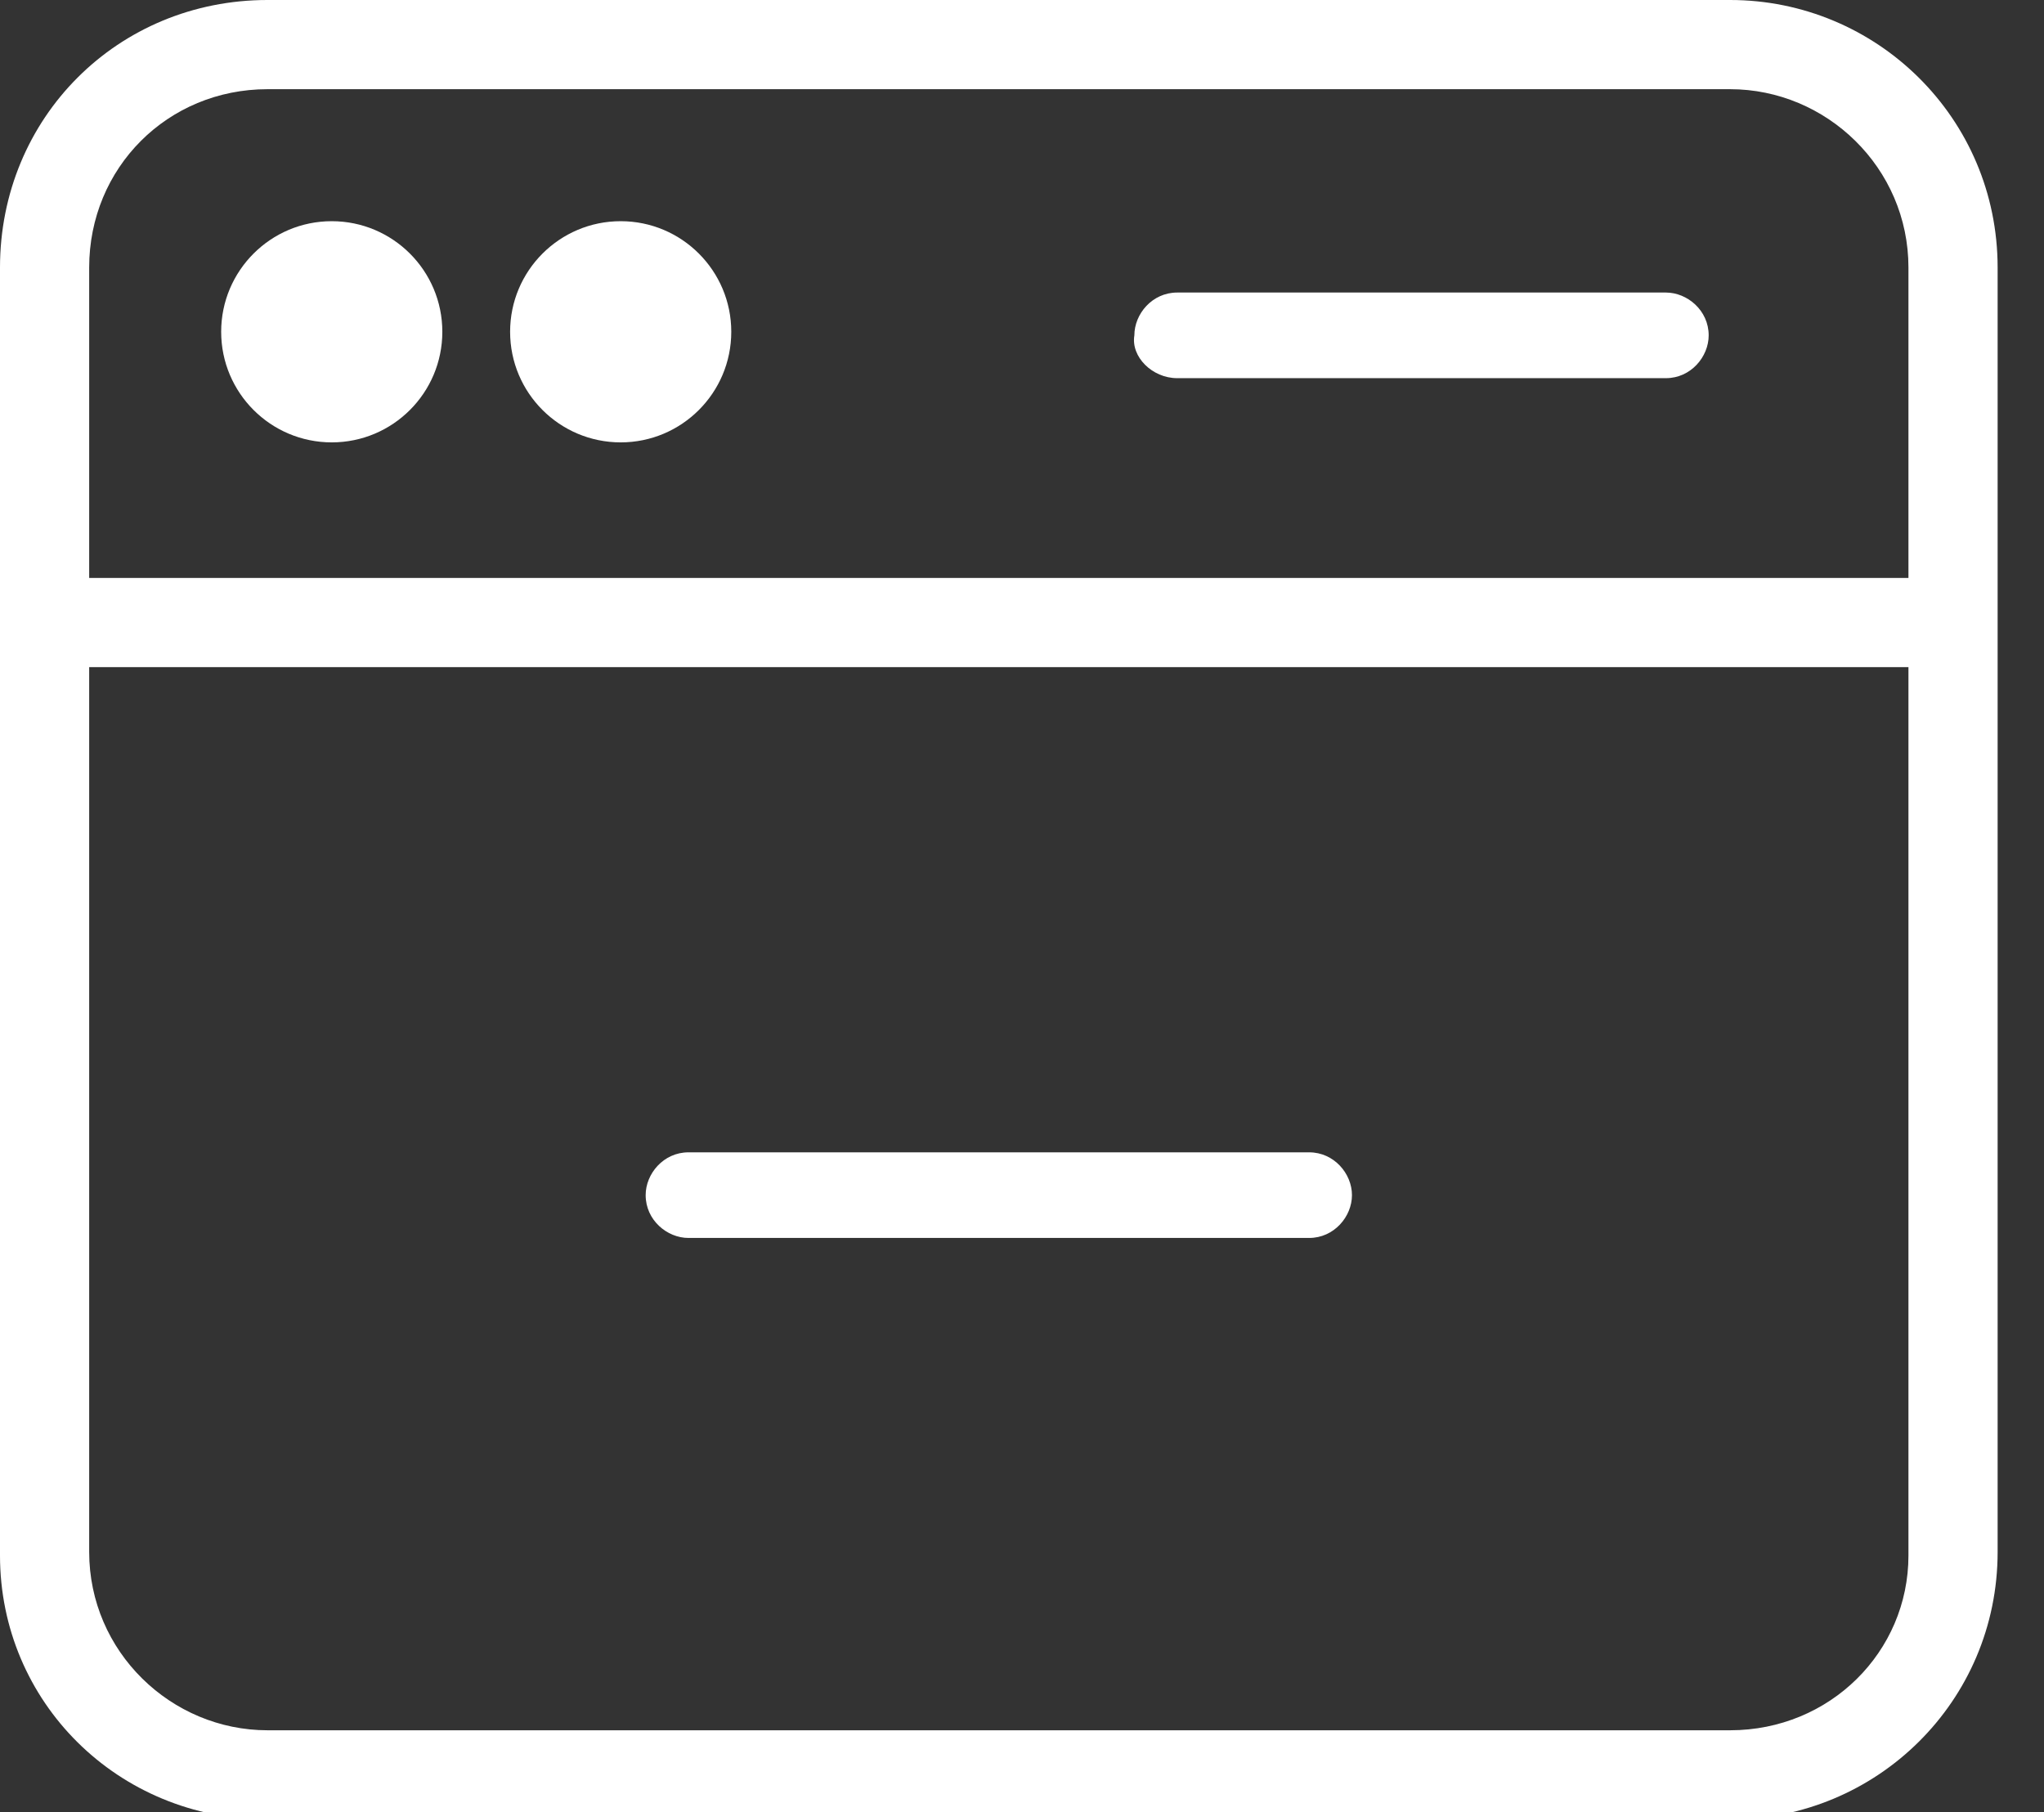
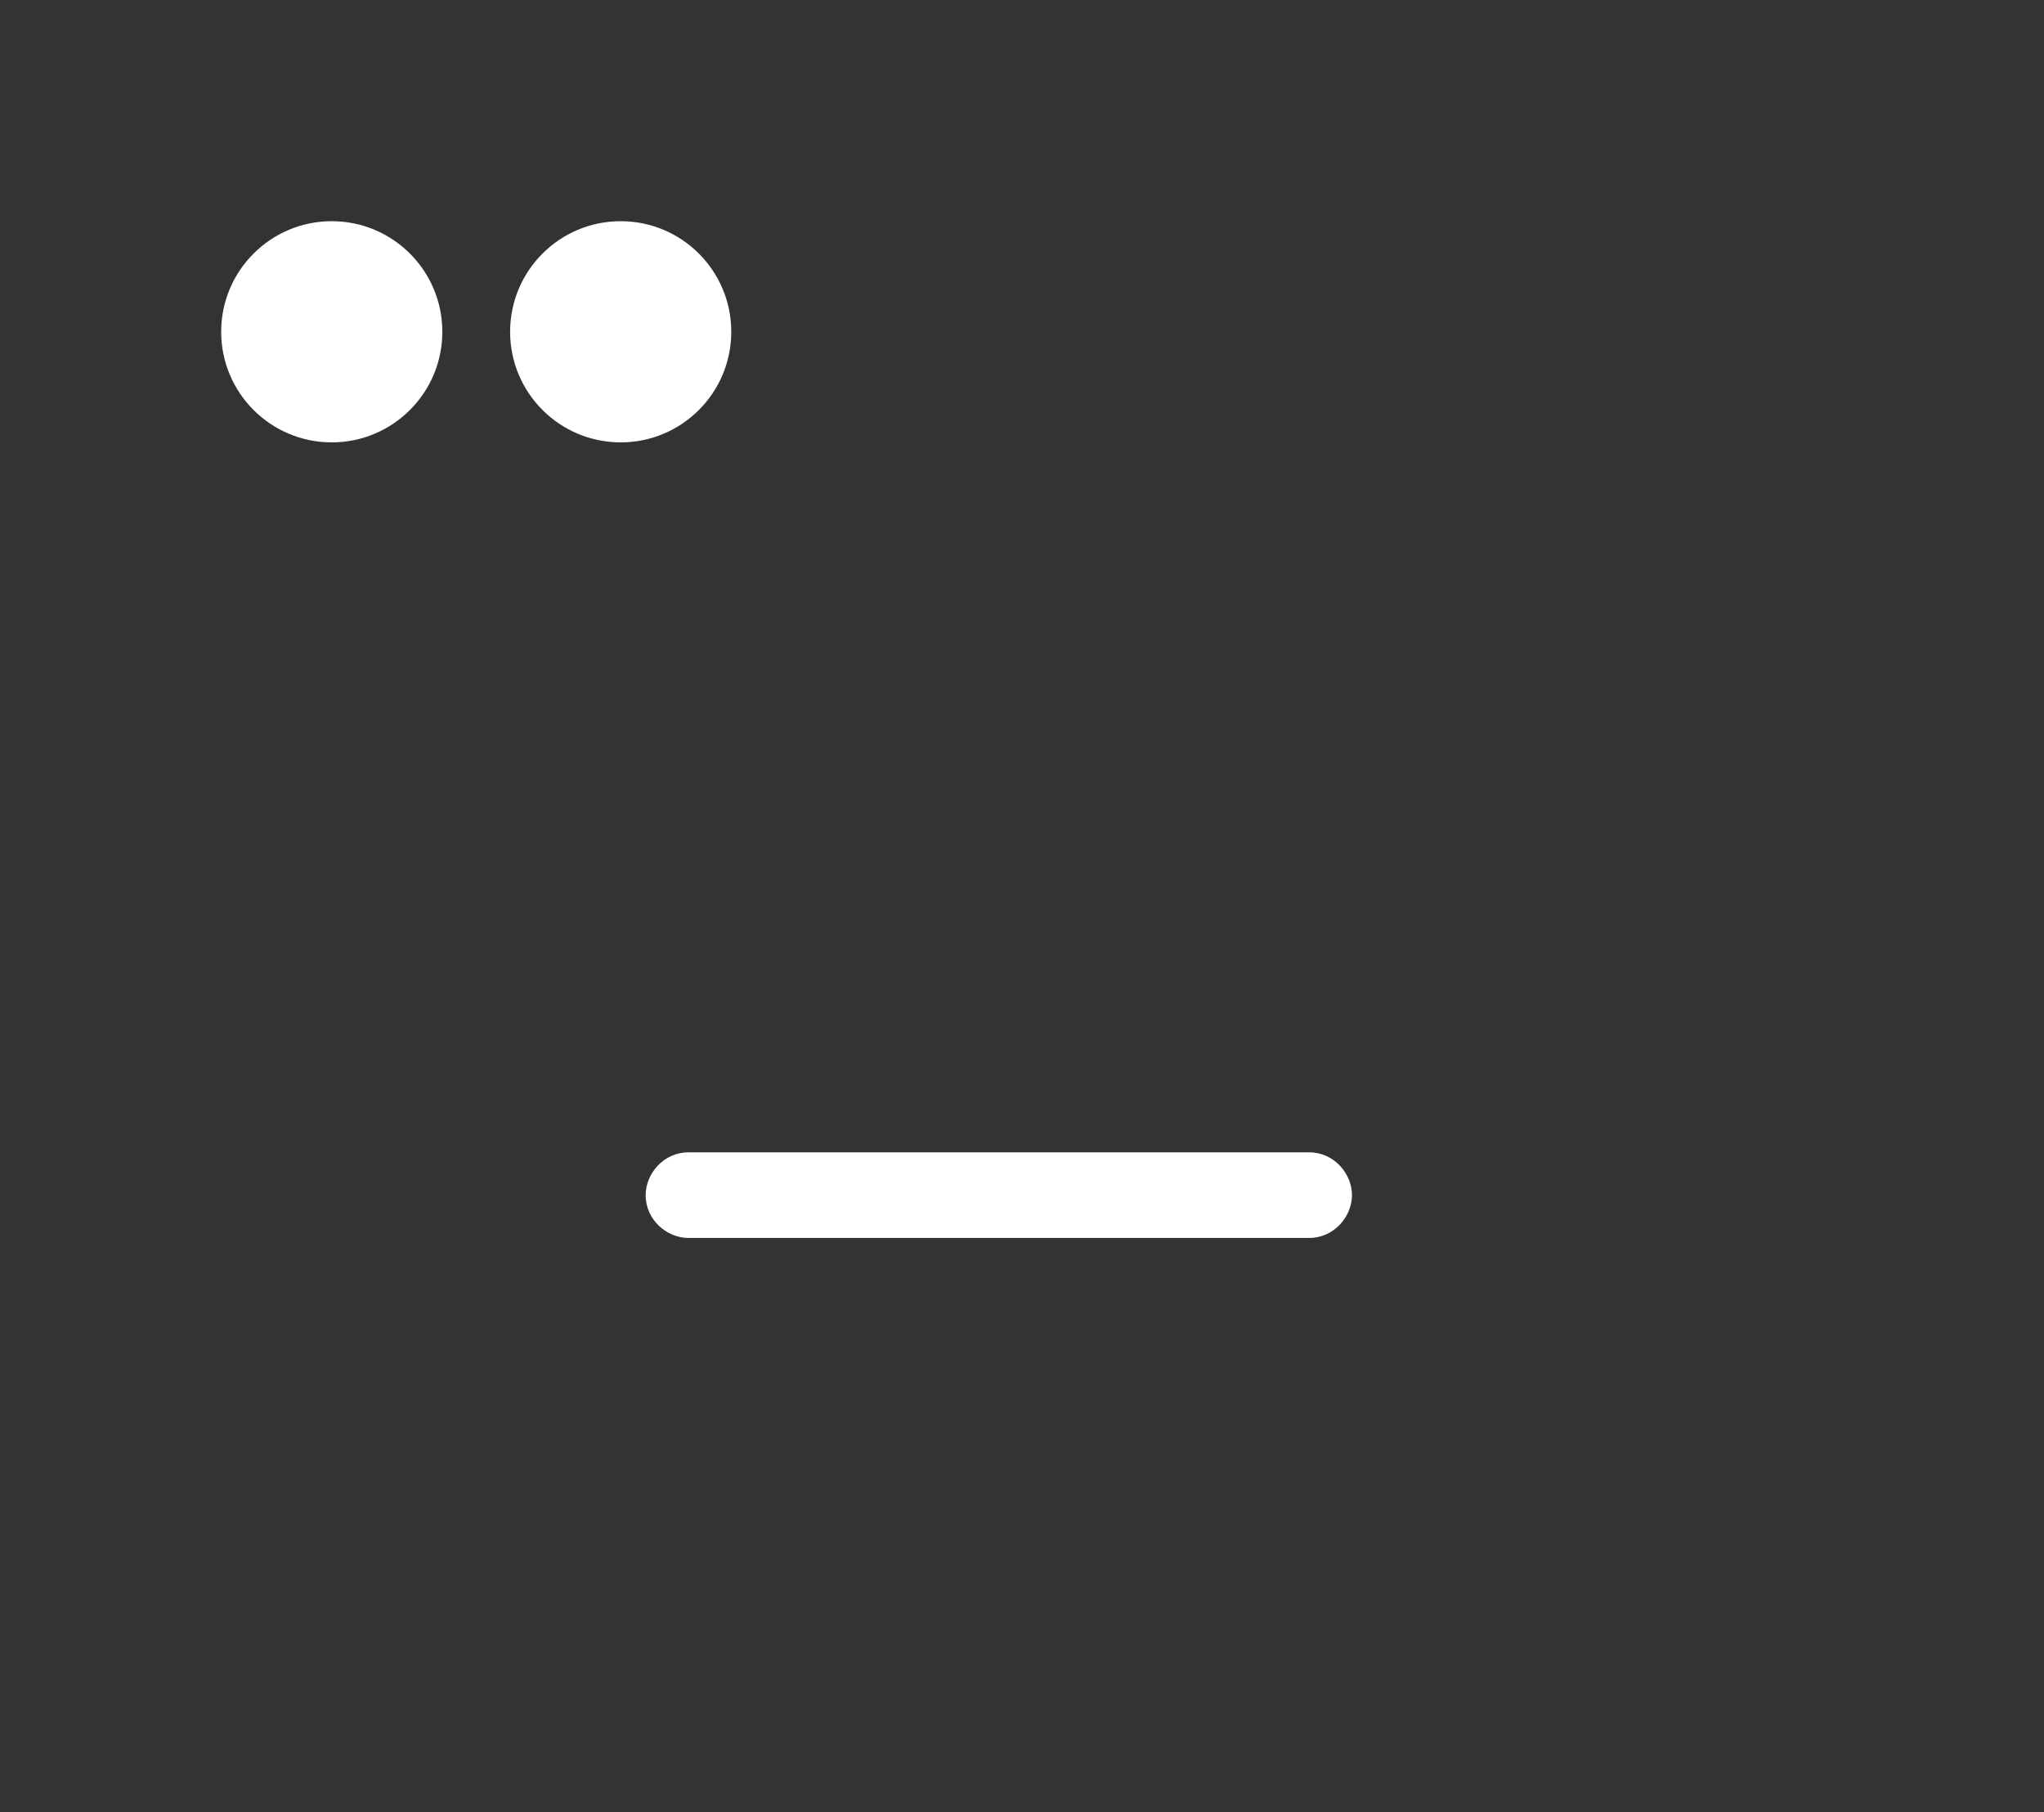
<svg xmlns="http://www.w3.org/2000/svg" version="1.1" id="Layer_1" x="0px" y="0px" width="57.3px" height="50.8px" viewBox="0 0 57.3 50.8" style="enable-background:new 0 0 57.3 50.8;" xml:space="preserve">
  <rect x="0" y="0" width="57.3" height="50.8" fill="#333333" stroke="none" />
  <style type="text/css">
	.st0{fill:#FFFFFF;}
</style>
-   <path class="st0" d="M56,7.5C56,3.3,52.6,0,48.5,0h-41C3.3,0,0,3.3,0,7.5v36.1C0,47.7,3.3,51,7.5,51h41c4.1,0,7.5-3.3,7.5-7.5V7.5z   M7.5,2.5h41c2.7,0,5,2.2,5,5v8.7h-51V7.5C2.5,4.7,4.7,2.5,7.5,2.5z M48.5,48.5h-41c-2.7,0-5-2.2-5-5V18.7h51v24.9  C53.5,46.3,51.3,48.5,48.5,48.5z" />
  <circle class="st0" cx="9.3" cy="9.3" r="3.1" />
  <circle class="st0" cx="17.4" cy="9.3" r="3.1" />
-   <path class="st0" d="M33,10.6h13.7c0.7,0,1.2-0.6,1.2-1.2c0-0.7-0.6-1.2-1.2-1.2H33c-0.7,0-1.2,0.6-1.2,1.2  C31.7,10,32.3,10.6,33,10.6z" />
-   <path class="st0" d="M36.7,32.3H19.3c-0.7,0-1.2,0.6-1.2,1.2c0,0.7,0.6,1.2,1.2,1.2h17.4c0.7,0,1.2-0.6,1.2-1.2  C37.9,32.9,37.4,32.3,36.7,32.3z" />
+   <path class="st0" d="M36.7,32.3H19.3c-0.7,0-1.2,0.6-1.2,1.2c0,0.7,0.6,1.2,1.2,1.2h17.4c0.7,0,1.2-0.6,1.2-1.2  C37.9,32.9,37.4,32.3,36.7,32.3" />
</svg>